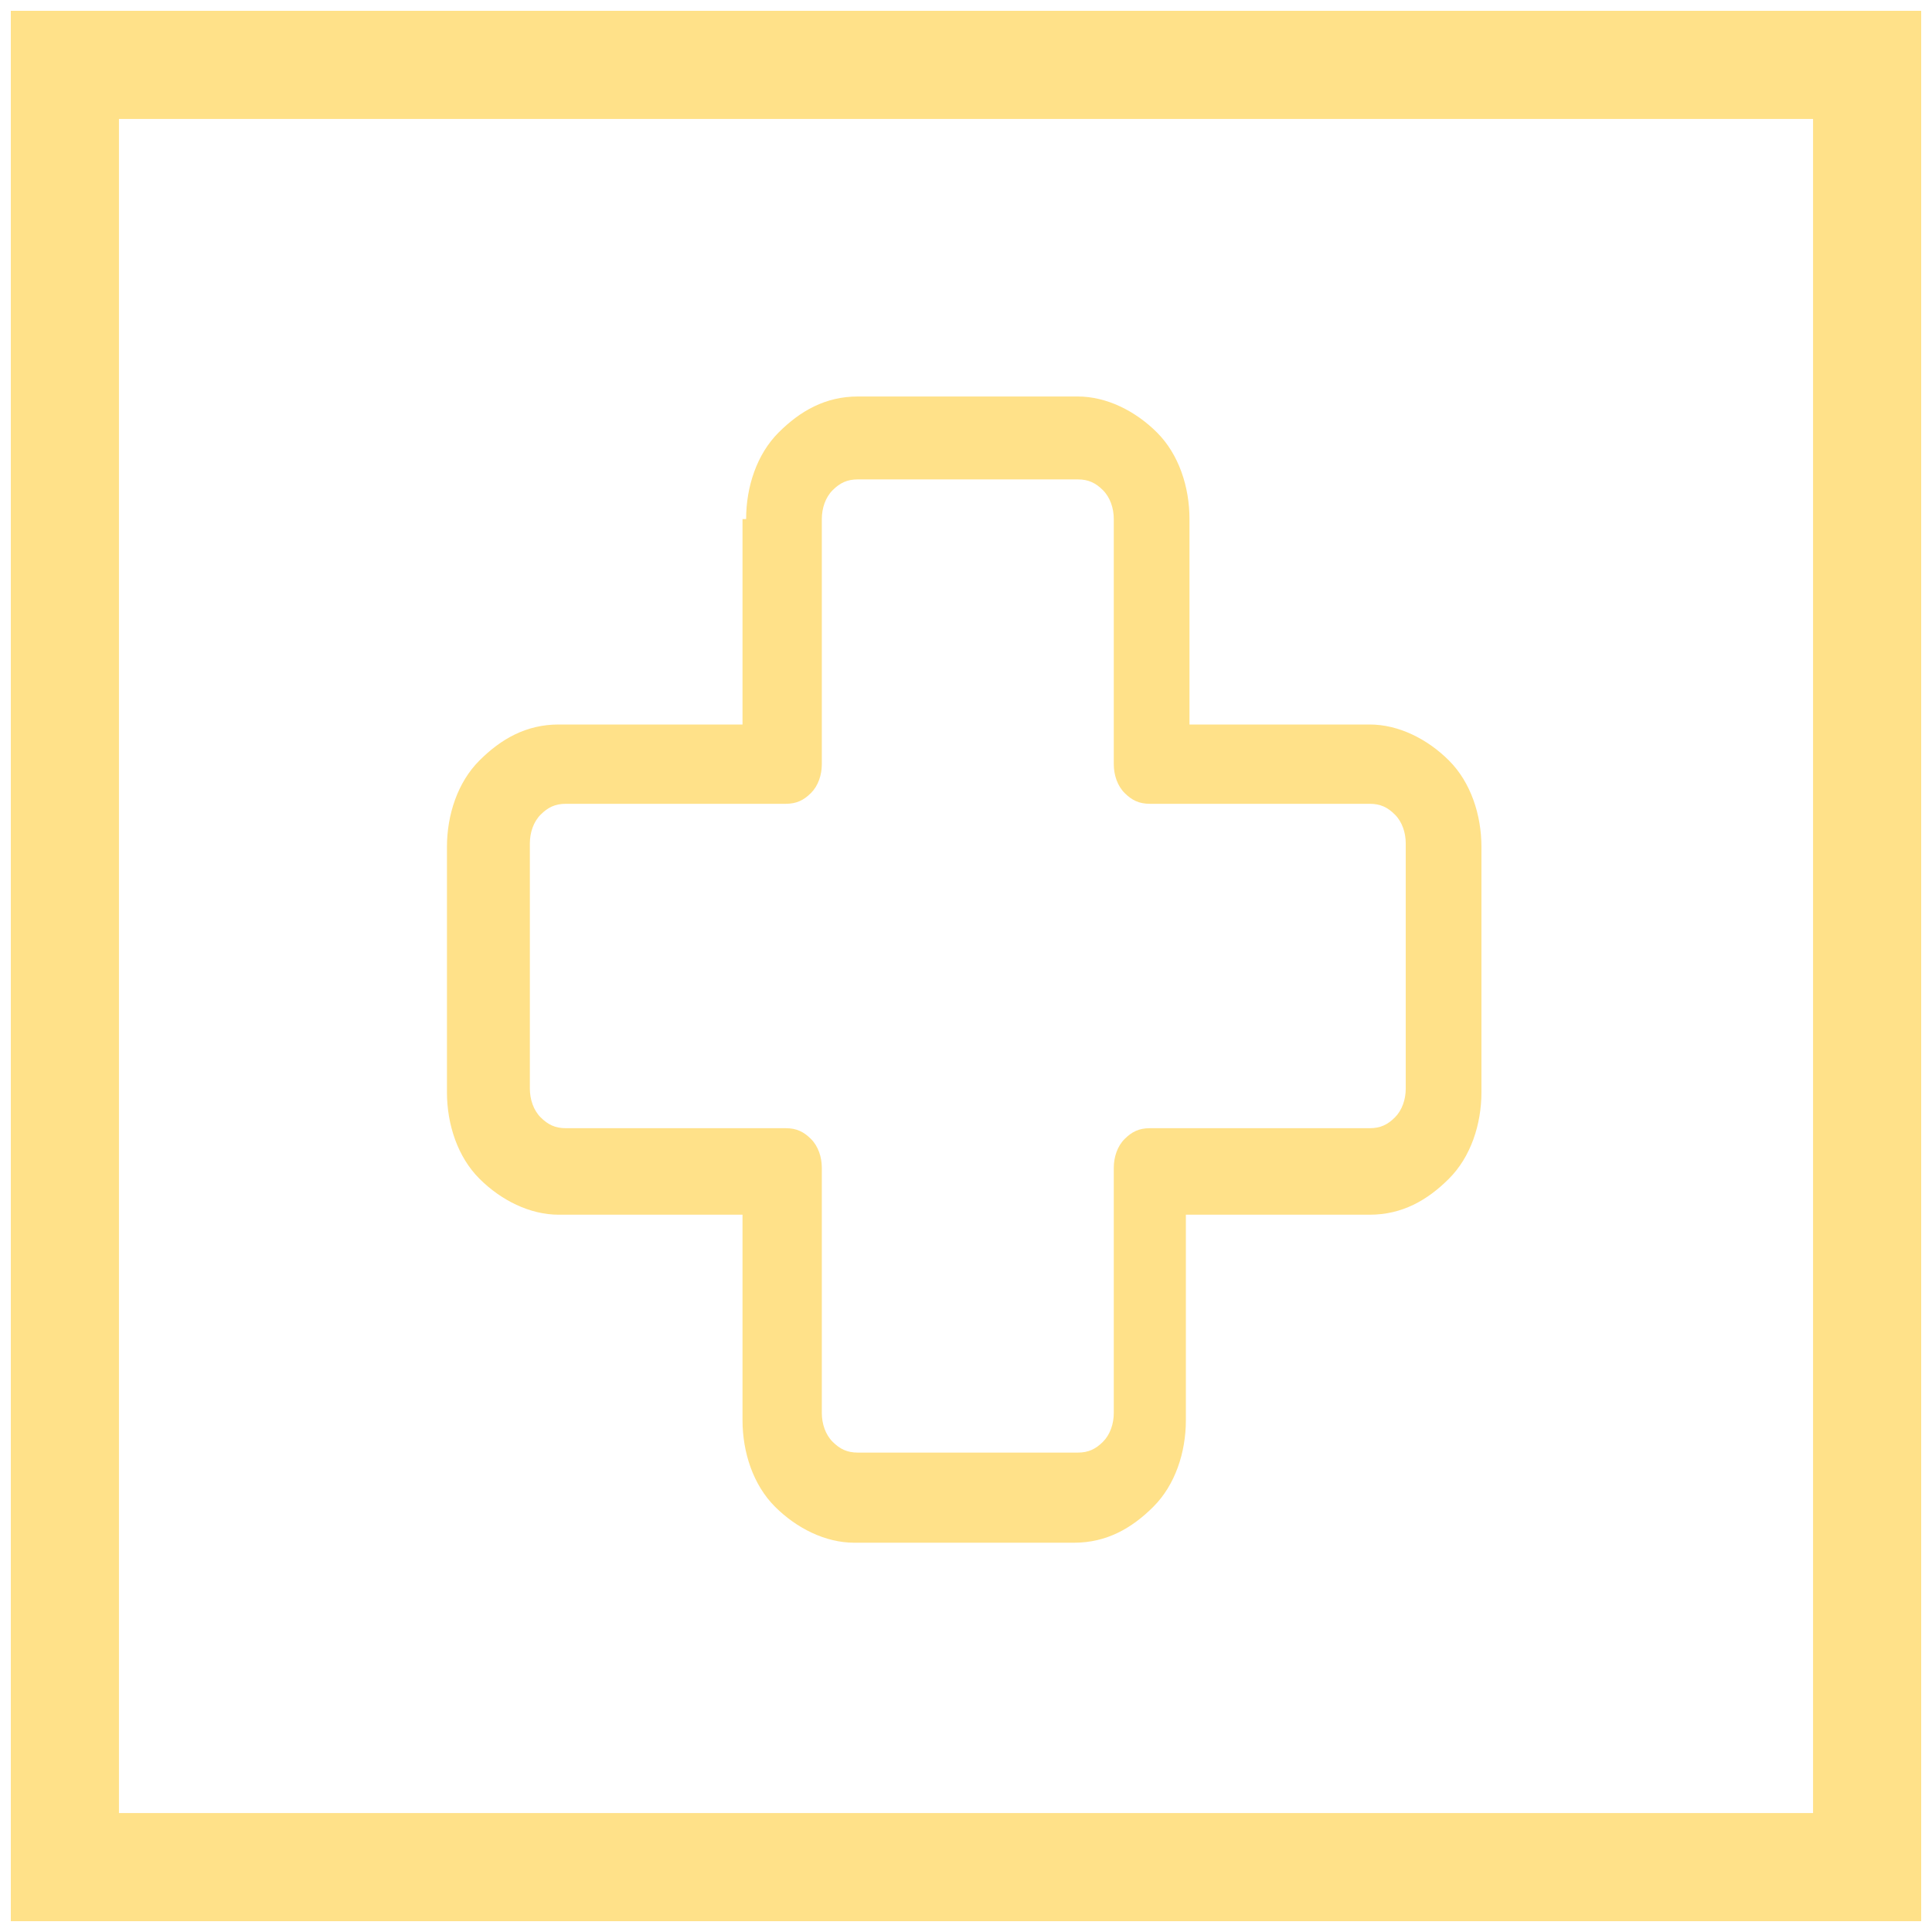
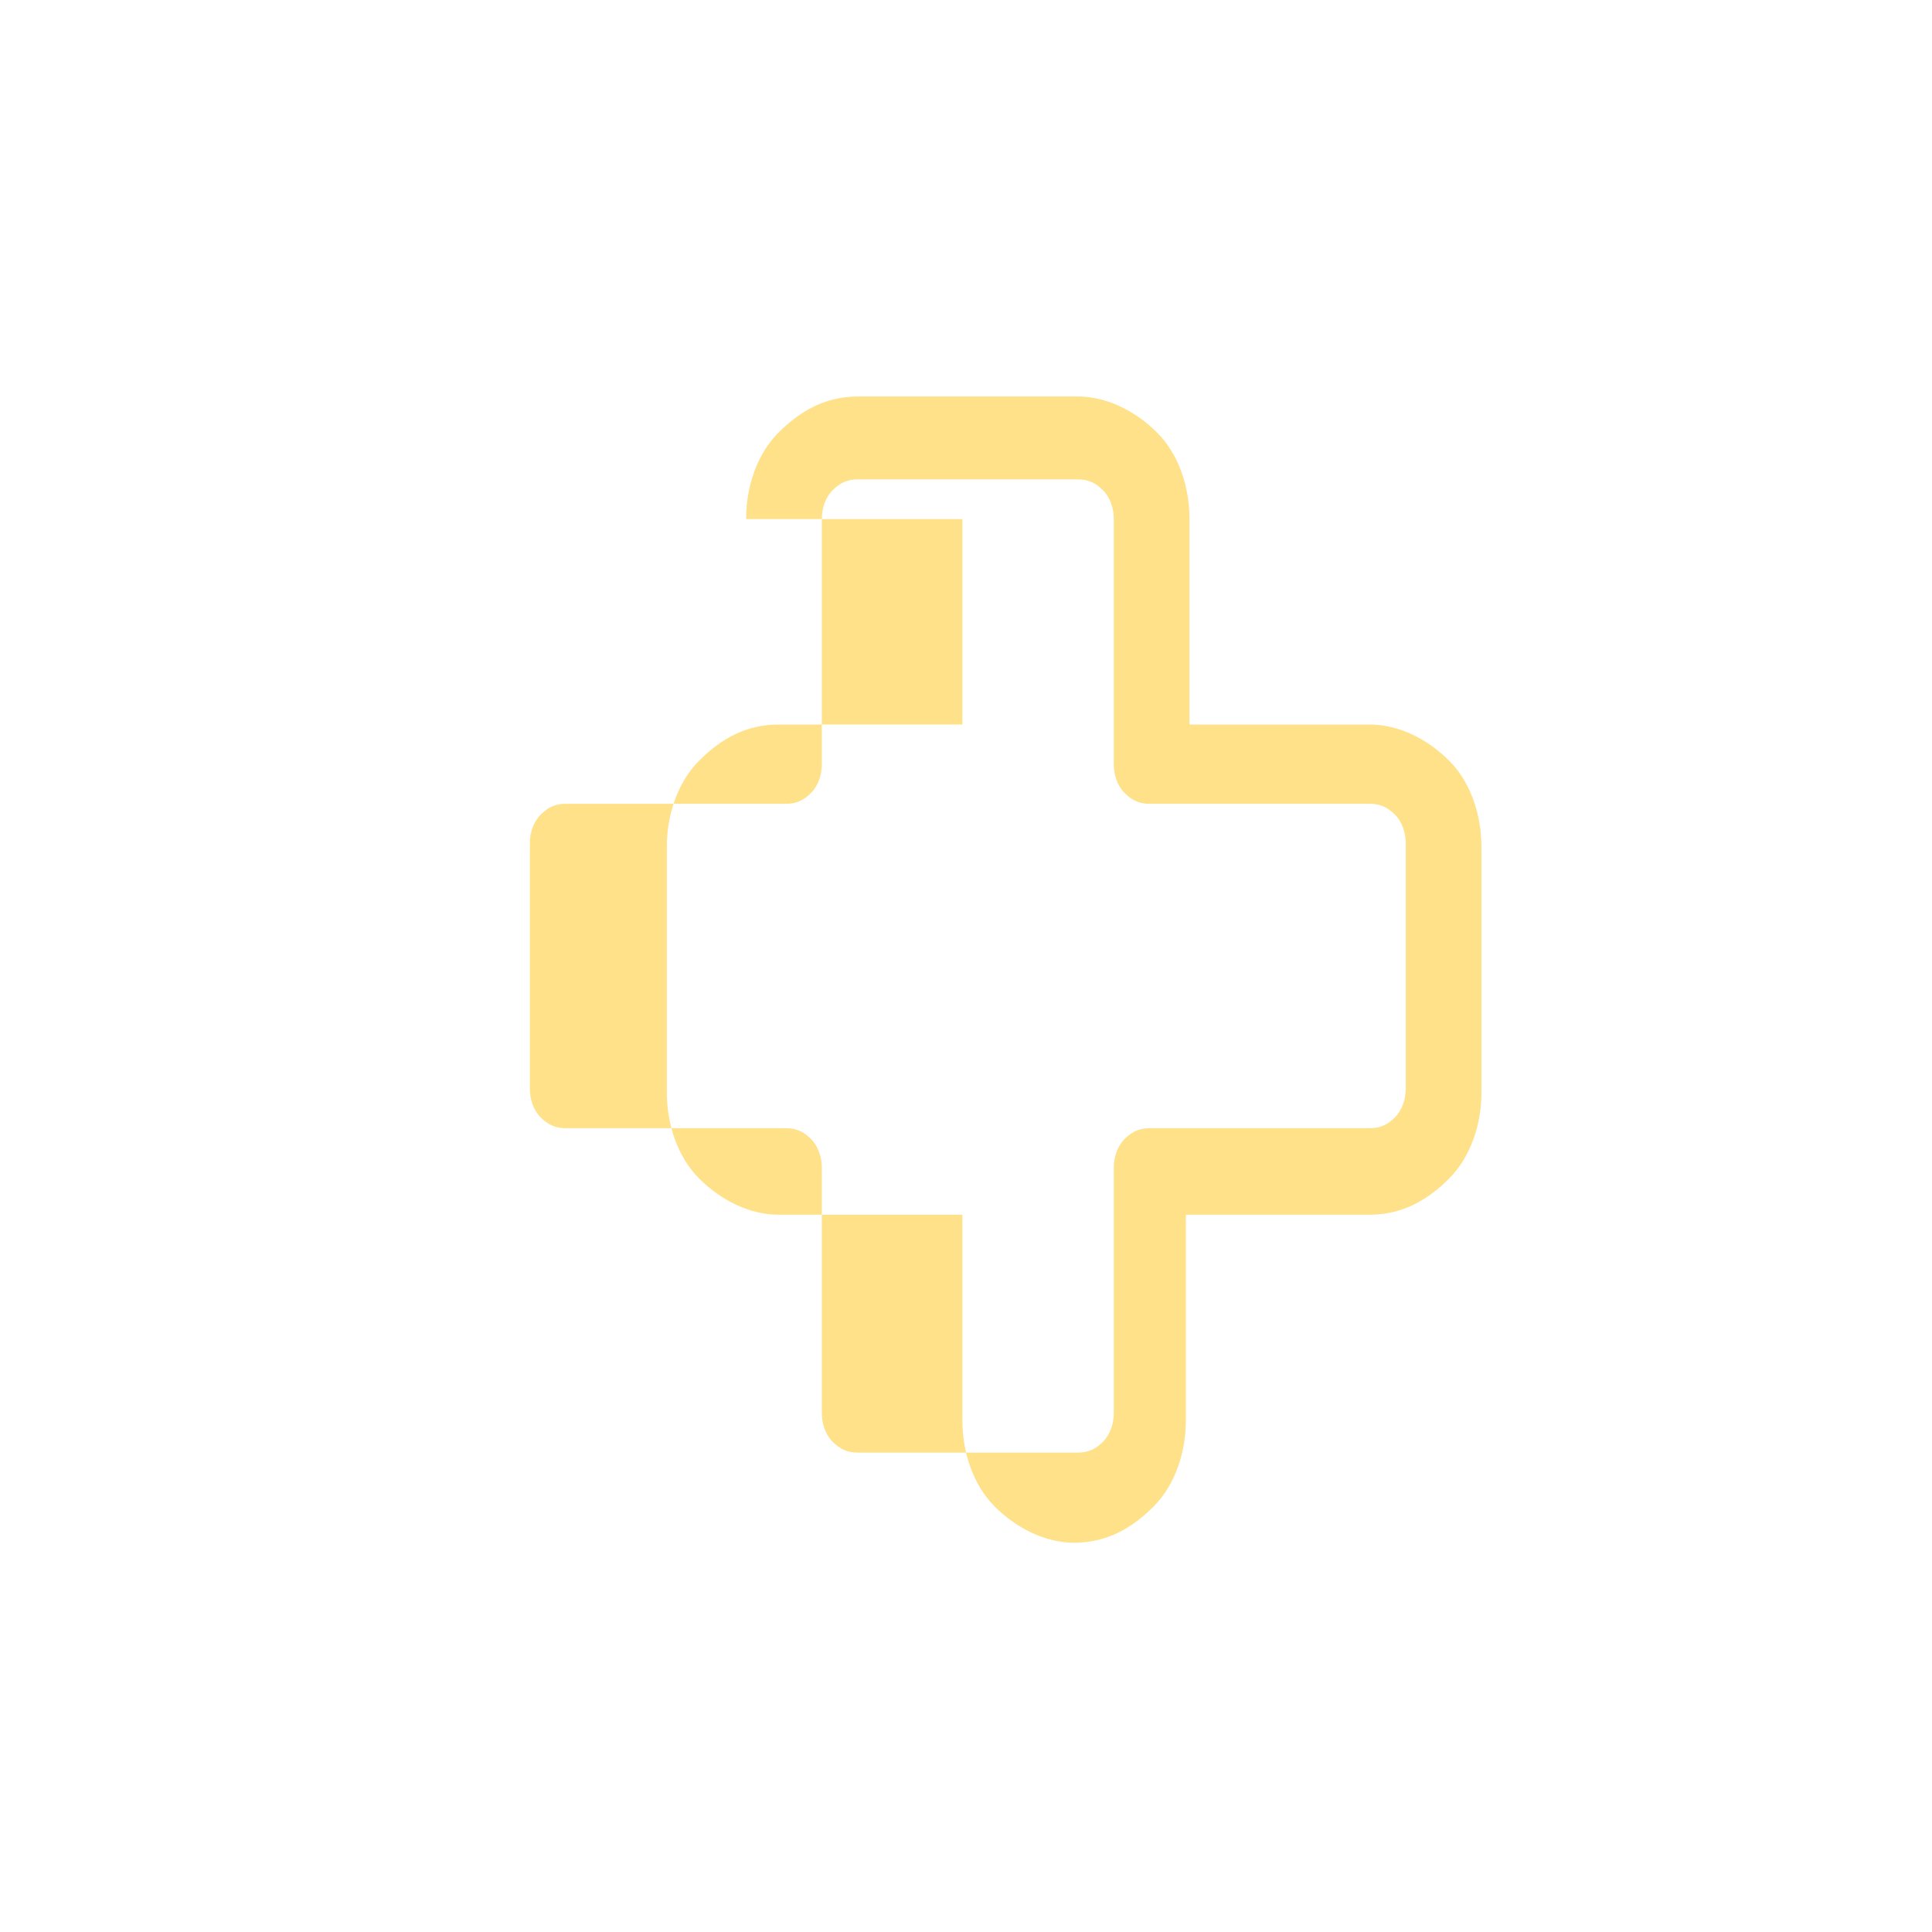
<svg xmlns="http://www.w3.org/2000/svg" id="Livello_1" x="0px" y="0px" viewBox="0 0 53.6 53.6" style="enable-background:new 0 0 53.6 53.6;" xml:space="preserve">
  <style type="text/css">	.st0{fill:none;stroke:#FFE189;stroke-width:3;stroke-miterlimit:10;}	.st1{fill:#FFE189;}</style>
-   <rect x="1.8" y="1.8" class="st0" width="50" height="50" />
-   <path class="st1" d="M23.8,13.3c-0.3,0-0.5,0.1-0.7,0.3c-0.2,0.2-0.3,0.5-0.3,0.8v6.8c0,0.3-0.1,0.6-0.3,0.8 c-0.2,0.2-0.4,0.3-0.7,0.3h-6.1c-0.3,0-0.5,0.1-0.7,0.3c-0.2,0.2-0.3,0.5-0.3,0.8v6.8c0,0.3,0.1,0.6,0.3,0.8 c0.2,0.2,0.4,0.3,0.7,0.3h6.1c0.3,0,0.5,0.1,0.7,0.3c0.2,0.2,0.3,0.5,0.3,0.8v6.8c0,0.3,0.1,0.6,0.3,0.8c0.2,0.2,0.4,0.3,0.7,0.3 h6.1c0.3,0,0.5-0.1,0.7-0.3c0.2-0.2,0.3-0.5,0.3-0.8v-6.8c0-0.3,0.1-0.6,0.3-0.8c0.2-0.2,0.4-0.3,0.7-0.3H38c0.3,0,0.5-0.1,0.7-0.3 c0.2-0.2,0.3-0.5,0.3-0.8v-6.8c0-0.3-0.1-0.6-0.3-0.8c-0.2-0.2-0.4-0.3-0.7-0.3h-6.1c-0.3,0-0.5-0.1-0.7-0.3 c-0.2-0.2-0.3-0.5-0.3-0.8v-6.8c0-0.3-0.1-0.6-0.3-0.8c-0.2-0.2-0.4-0.3-0.7-0.3H23.8z M20.7,14.4c0-0.9,0.3-1.8,0.9-2.4 c0.6-0.6,1.3-1,2.2-1h6.1c0.8,0,1.6,0.4,2.2,1c0.6,0.6,0.9,1.5,0.9,2.4v5.7H38c0.8,0,1.6,0.4,2.2,1c0.6,0.6,0.9,1.5,0.9,2.4v6.8 c0,0.9-0.3,1.8-0.9,2.4c-0.6,0.6-1.3,1-2.2,1h-5.1v5.7c0,0.9-0.3,1.8-0.9,2.4c-0.6,0.6-1.3,1-2.2,1h-6.1c-0.8,0-1.6-0.4-2.2-1 c-0.6-0.6-0.9-1.5-0.9-2.4v-5.7h-5.1c-0.8,0-1.6-0.4-2.2-1c-0.6-0.6-0.9-1.5-0.9-2.4v-6.8c0-0.9,0.3-1.8,0.9-2.4 c0.6-0.6,1.3-1,2.2-1h5.1V14.4z" />
+   <path class="st1" d="M23.8,13.3c-0.3,0-0.5,0.1-0.7,0.3c-0.2,0.2-0.3,0.5-0.3,0.8v6.8c0,0.3-0.1,0.6-0.3,0.8 c-0.2,0.2-0.4,0.3-0.7,0.3h-6.1c-0.3,0-0.5,0.1-0.7,0.3c-0.2,0.2-0.3,0.5-0.3,0.8v6.8c0,0.3,0.1,0.6,0.3,0.8 c0.2,0.2,0.4,0.3,0.7,0.3h6.1c0.3,0,0.5,0.1,0.7,0.3c0.2,0.2,0.3,0.5,0.3,0.8v6.8c0,0.3,0.1,0.6,0.3,0.8c0.2,0.2,0.4,0.3,0.7,0.3 h6.1c0.3,0,0.5-0.1,0.7-0.3c0.2-0.2,0.3-0.5,0.3-0.8v-6.8c0-0.3,0.1-0.6,0.3-0.8c0.2-0.2,0.4-0.3,0.7-0.3H38c0.3,0,0.5-0.1,0.7-0.3 c0.2-0.2,0.3-0.5,0.3-0.8v-6.8c0-0.3-0.1-0.6-0.3-0.8c-0.2-0.2-0.4-0.3-0.7-0.3h-6.1c-0.3,0-0.5-0.1-0.7-0.3 c-0.2-0.2-0.3-0.5-0.3-0.8v-6.8c0-0.3-0.1-0.6-0.3-0.8c-0.2-0.2-0.4-0.3-0.7-0.3H23.8z M20.7,14.4c0-0.9,0.3-1.8,0.9-2.4 c0.6-0.6,1.3-1,2.2-1h6.1c0.8,0,1.6,0.4,2.2,1c0.6,0.6,0.9,1.5,0.9,2.4v5.7H38c0.8,0,1.6,0.4,2.2,1c0.6,0.6,0.9,1.5,0.9,2.4v6.8 c0,0.9-0.3,1.8-0.9,2.4c-0.6,0.6-1.3,1-2.2,1h-5.1v5.7c0,0.9-0.3,1.8-0.9,2.4c-0.6,0.6-1.3,1-2.2,1c-0.8,0-1.6-0.4-2.2-1 c-0.6-0.6-0.9-1.5-0.9-2.4v-5.7h-5.1c-0.8,0-1.6-0.4-2.2-1c-0.6-0.6-0.9-1.5-0.9-2.4v-6.8c0-0.9,0.3-1.8,0.9-2.4 c0.6-0.6,1.3-1,2.2-1h5.1V14.4z" />
</svg>